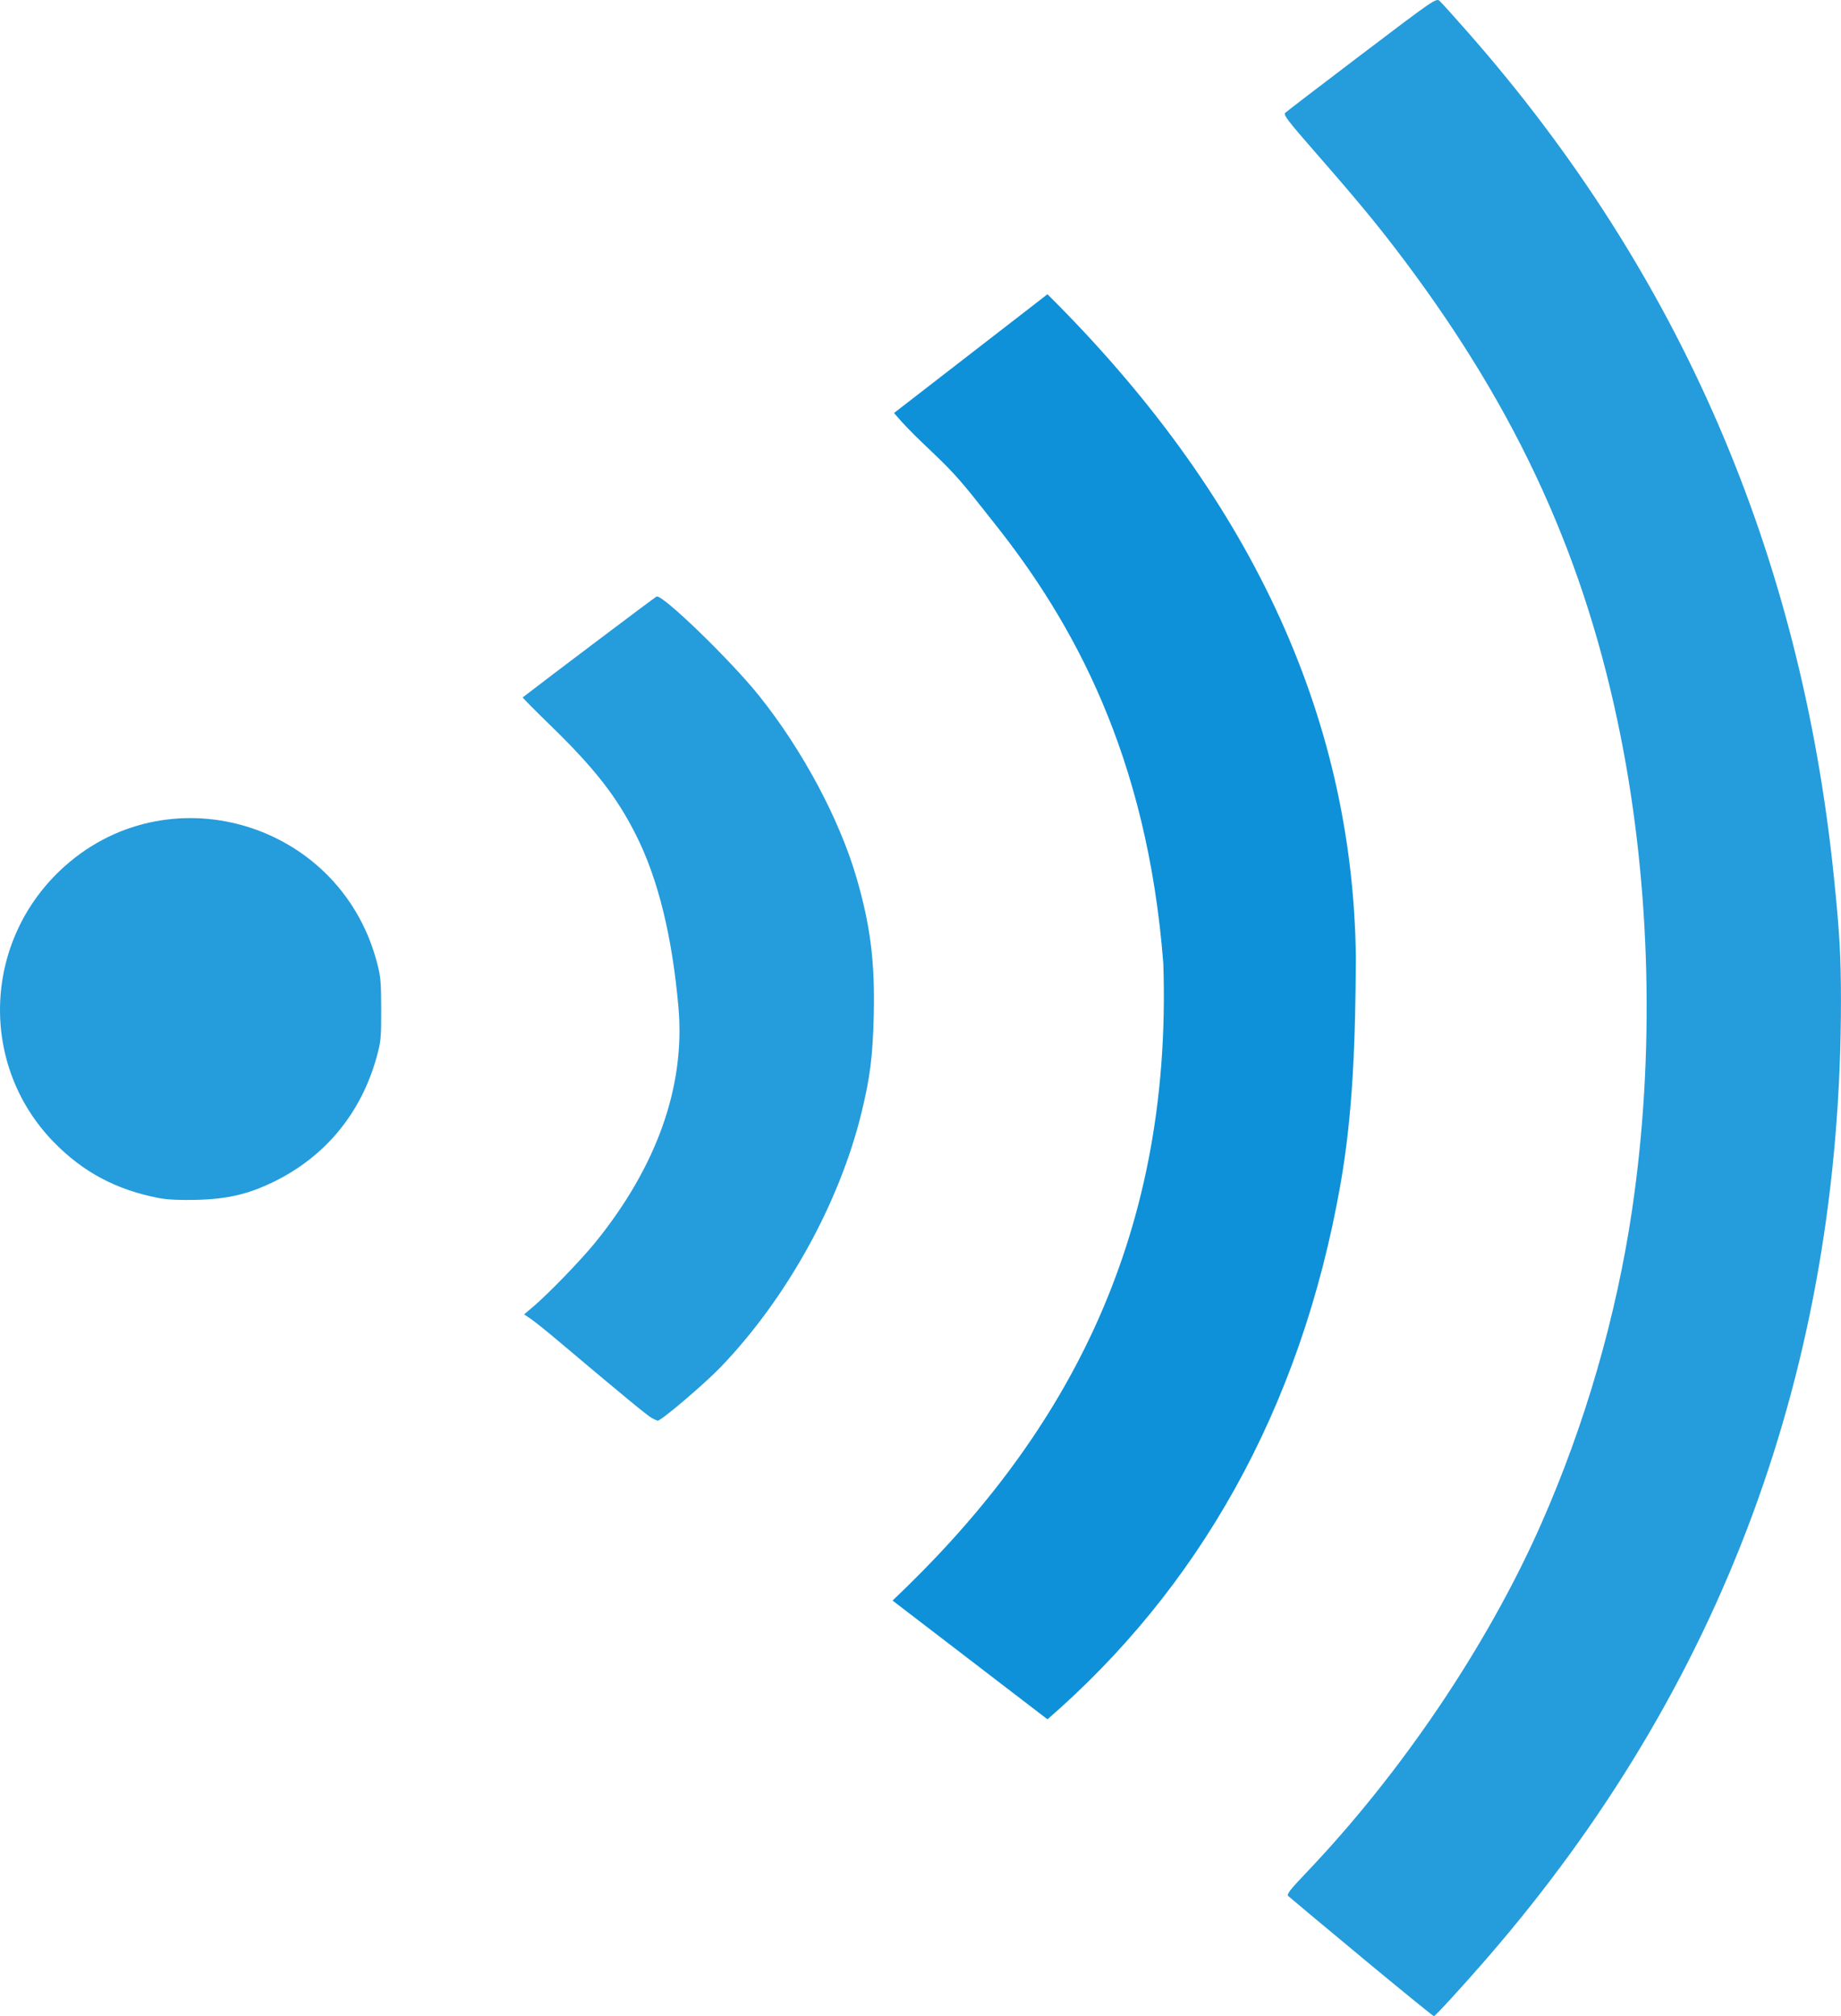
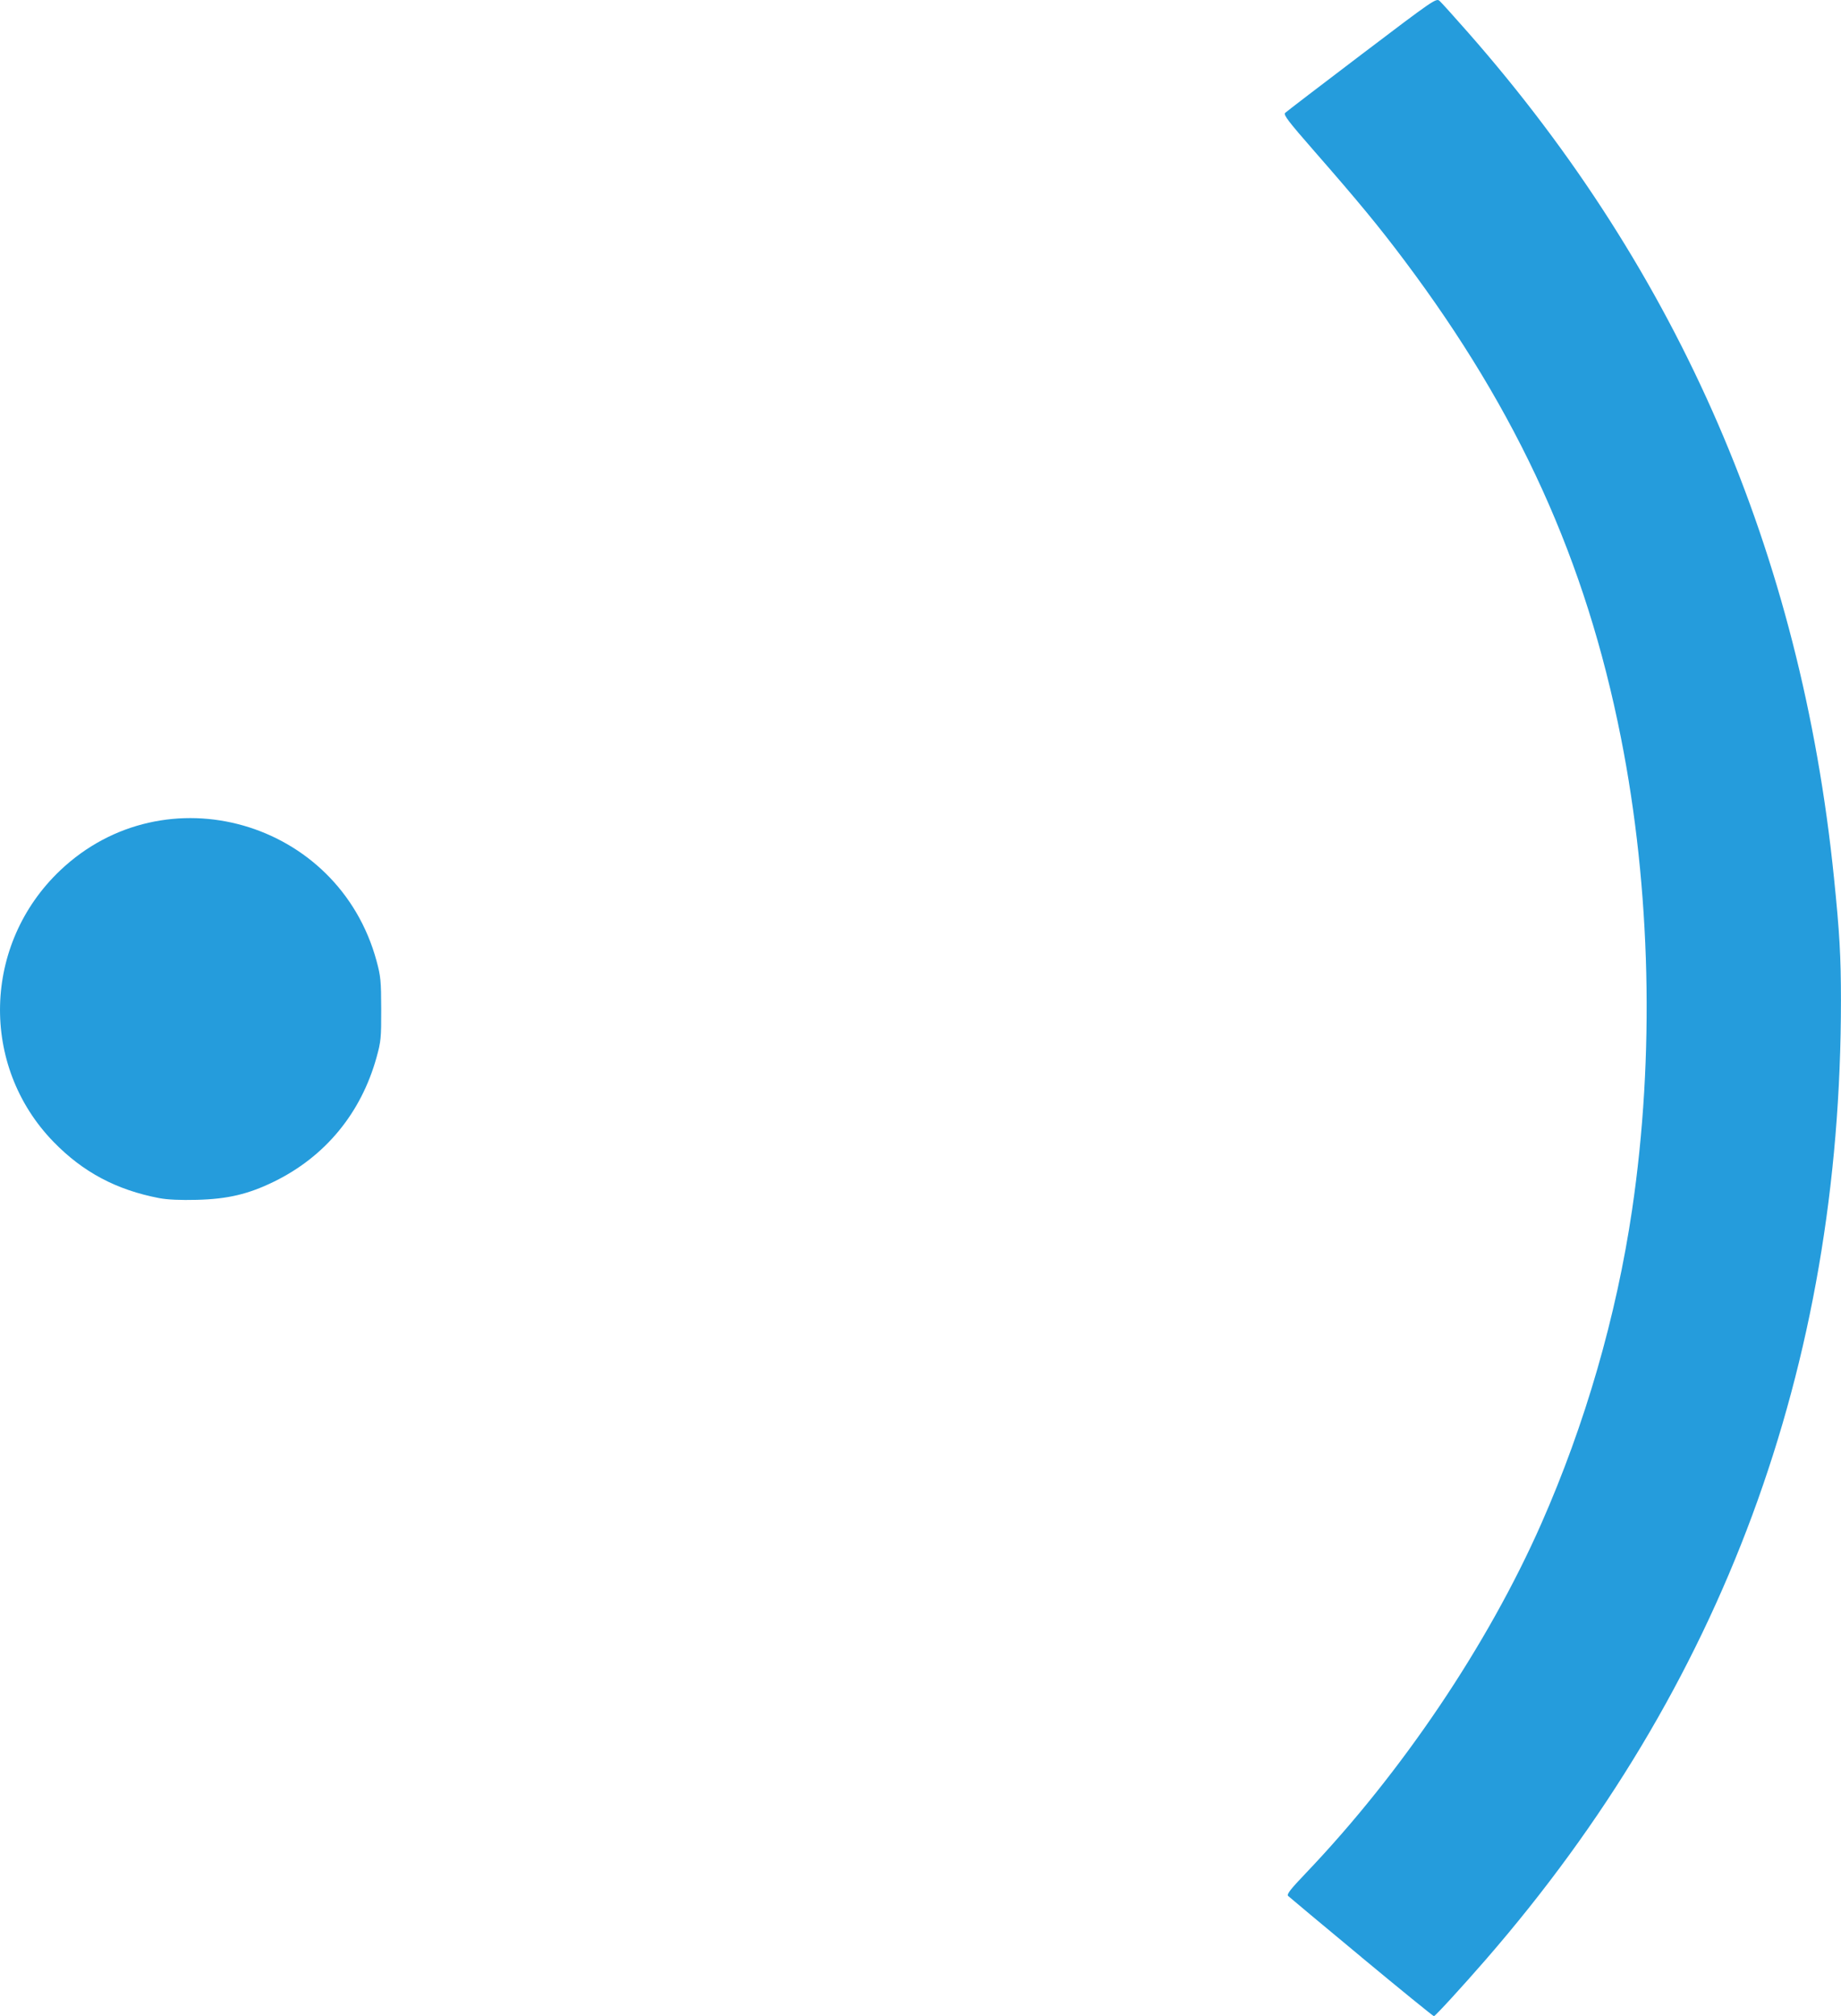
<svg xmlns="http://www.w3.org/2000/svg" xmlns:ns1="http://sodipodi.sourceforge.net/DTD/sodipodi-0.dtd" xmlns:ns2="http://www.inkscape.org/namespaces/inkscape" id="lucon_logo" width="14.048" height="15.381" version="1.1" viewBox="0 0 134.862 151.353" xml:space="preserve" ns1:docname="lucon_favicon.svg" ns2:version="1.1 (c68e22c387, 2021-05-23)">
  <defs id="defs15">



</defs>
  <ns1:namedview pagecolor="#ffffff" bordercolor="#666666" borderopacity="1" objecttolerance="10" gridtolerance="10" guidetolerance="10" ns2:pageopacity="0" ns2:pageshadow="2" ns2:window-width="2560" ns2:window-height="1373" id="namedview13" showgrid="false" showborder="false" ns2:zoom="12.15" ns2:cx="-26.131687" ns2:cy="5.308642" ns2:window-x="-9" ns2:window-y="-9" ns2:window-maximized="1" ns2:current-layer="lucon_logo" ns2:pagecheckerboard="0" units="mm" fit-margin-top="0" fit-margin-left="0" fit-margin-right="0" fit-margin-bottom="0" />
-   <path id="path852" d="m 65.441,31.005 11.524,-8.915 c 15.004,14.883 22.938,31.431 23.157,49.793 -0.036,6.184 -0.209,11.615 -1.146,16.969 -3.008,17.18 -10.849,30.538 -22.01,40.217 l -11.633,-8.915 c 12.582,-11.907 21.039,-26.683 20.33,-47.836 -1.208,-15.631 -6.816,-25.67 -12.705,-33.062 -1.297,-1.628 -2.24,-2.892 -3.45,-4.139 -1.227,-1.265 -2.72,-2.514 -4.066,-4.112 z" style="fill:#0e91d8;fill-rule:evenodd" />
  <path id="path862" d="m 100.55,146.931 c -2.948,-2.446 -5.43,-4.518 -5.516,-4.603 -0.12,-0.121 0.175,-0.501 1.312,-1.691 7.199,-7.534 13.679,-17.146 17.698,-26.253 3.293,-7.461 5.636,-15.559 6.818,-23.559 1.706,-11.542 1.409,-24.104 -0.836,-35.438 -2.633,-13.291 -7.675,-24.401 -16.264,-35.84 -1.921,-2.559 -3.452,-4.416 -6.755,-8.192 -1.954,-2.234 -2.338,-2.738 -2.197,-2.878 0.094,-0.093 2.684,-2.075 5.755,-4.404 5.417,-4.108 5.592,-4.227 5.84,-4.007 0.141,0.125 1.105,1.193 2.143,2.374 15.871,18.049 24.991,39.103 27.47,63.42 0.428,4.195 0.526,5.926 0.527,9.25 0.003,27.528 -8.88,51.519 -26.653,71.98 -1.709,1.968 -3.775,4.223 -3.907,4.265 -0.042,0.014 -2.49,-1.977 -5.438,-4.423 z" style="color:#000000;opacity:0.902;fill:#0e91d8;fill-rule:evenodd;stroke-width:9.84" />
-   <path id="path864" d="m 47.267,106.459 c -0.319,-0.167 -2.179,-1.699 -7.169,-5.907 -0.795,-0.67 -1.667,-1.368 -1.939,-1.55 l -0.494,-0.331 0.689,-0.583 c 1.137,-0.963 3.615,-3.526 4.678,-4.841 4.616,-5.708 6.74,-11.713 6.227,-17.6 -0.465,-5.333 -1.527,-9.654 -3.181,-12.946 -1.457,-2.899 -3.114,-5.021 -6.448,-8.258 -1.163,-1.129 -2.093,-2.07 -2.066,-2.091 1.849,-1.432 9.947,-7.534 10.05,-7.572 0.443,-0.166 5.538,4.763 7.676,7.426 3.264,4.065 6.062,9.291 7.347,13.725 1.036,3.574 1.376,6.293 1.284,10.266 -0.072,3.084 -0.275,4.697 -0.928,7.362 -1.658,6.764 -5.597,13.88 -10.541,19.042 -1.214,1.267 -4.483,4.052 -4.753,4.049 -0.037,-3.9e-4 -0.231,-0.086 -0.43,-0.19 z" style="color:#000000;opacity:0.902;fill:#0e91d8;fill-rule:evenodd;stroke-width:9.84" />
-   <path id="path866" d="M 10.288,89.947 C 7.054,89.33 4.54,87.993 2.325,85.711 -3.214,80.006 -2.988,70.867 2.829,65.345 10.716,57.858 23.732,61.585 26.59,72.149 c 0.308,1.138 0.342,1.494 0.347,3.604 0.005,2.169 -0.021,2.437 -0.354,3.635 -1.164,4.184 -3.855,7.441 -7.697,9.318 -1.929,0.942 -3.472,1.306 -5.795,1.366 -1.237,0.032 -2.202,-0.012 -2.804,-0.126 z" style="color:#000000;opacity:0.902;fill:#0e91d8;fill-rule:evenodd;stroke-width:9.84" />
+   <path id="path866" d="M 10.288,89.947 C 7.054,89.33 4.54,87.993 2.325,85.711 -3.214,80.006 -2.988,70.867 2.829,65.345 10.716,57.858 23.732,61.585 26.59,72.149 c 0.308,1.138 0.342,1.494 0.347,3.604 0.005,2.169 -0.021,2.437 -0.354,3.635 -1.164,4.184 -3.855,7.441 -7.697,9.318 -1.929,0.942 -3.472,1.306 -5.795,1.366 -1.237,0.032 -2.202,-0.012 -2.804,-0.126 " style="color:#000000;opacity:0.902;fill:#0e91d8;fill-rule:evenodd;stroke-width:9.84" />
</svg>